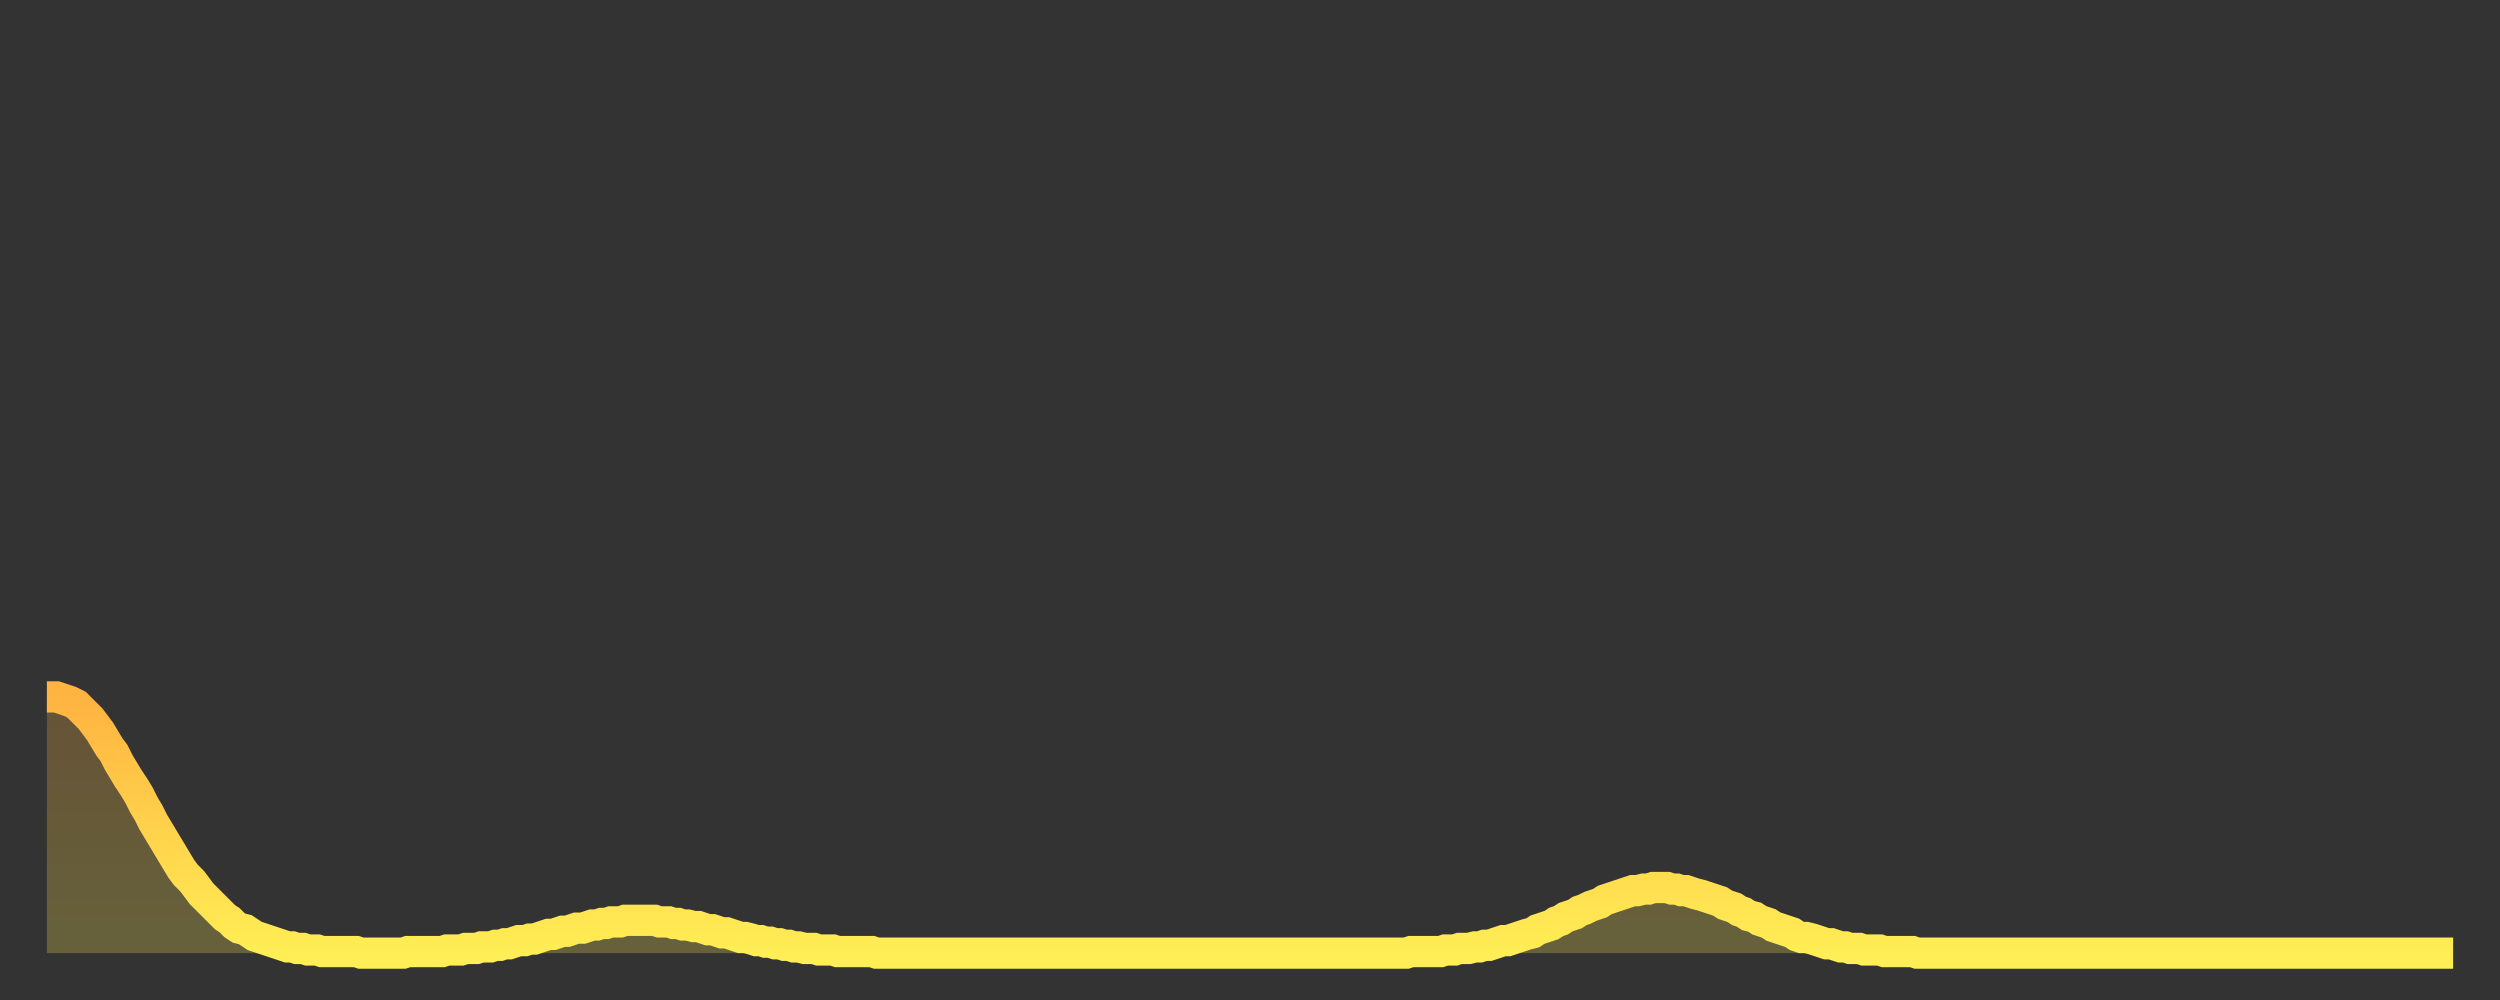
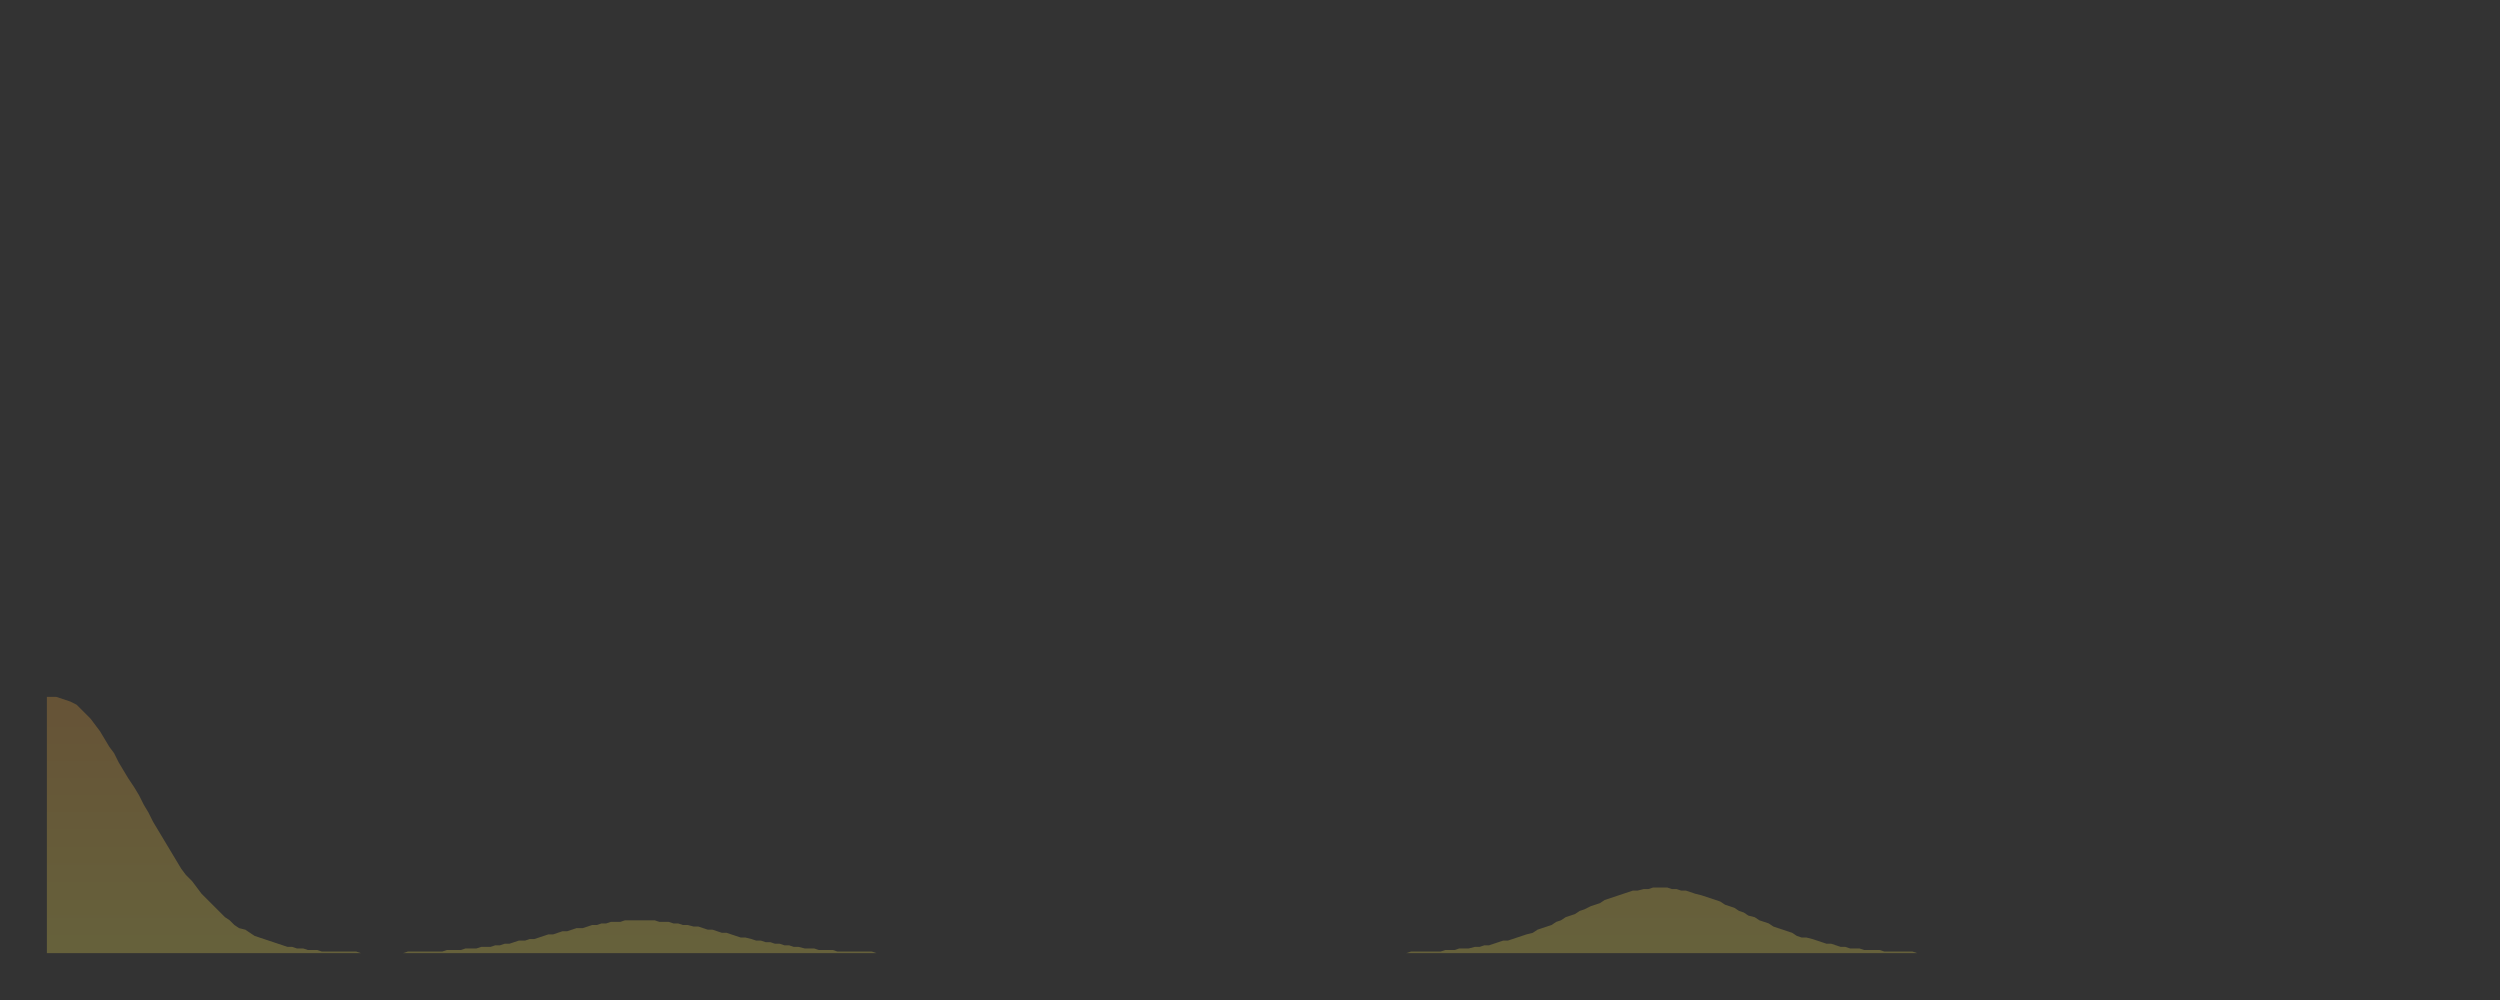
<svg xmlns="http://www.w3.org/2000/svg" baseProfile="full" height="64" version="1.1" width="160">
  <rect width="100%" height="100%" fill="#333333" stroke="none" />
  <defs>
    <linearGradient id="id2652640" x1="0" x2="0" y1="0" y2="1">
      <stop offset="0%" stop-color="#ffb341" />
      <stop offset="50%" stop-color="#ffd14b" />
      <stop offset="100%" stop-color="#ffee55" />
    </linearGradient>
  </defs>
  <g transform="translate(3,3)">
    <g>
-       <path d="M 0.0 41.6 0.3 41.6 0.6 41.6 0.9 41.7 1.2 41.8 1.5 41.9 1.9 42.1 2.2 42.4 2.5 42.7 2.8 43.0 3.1 43.4 3.4 43.8 3.7 44.3 4.0 44.8 4.3 45.2 4.6 45.8 4.9 46.3 5.2 46.8 5.6 47.4 5.9 47.9 6.2 48.5 6.5 49.0 6.8 49.6 7.1 50.1 7.4 50.6 7.7 51.1 8.0 51.6 8.3 52.1 8.6 52.6 8.9 53.0 9.3 53.4 9.6 53.8 9.9 54.2 10.2 54.5 10.5 54.8 10.8 55.1 11.1 55.4 11.4 55.7 11.7 55.9 12.0 56.2 12.3 56.4 12.7 56.5 13.0 56.7 13.3 56.9 13.6 57.0 13.9 57.1 14.2 57.2 14.5 57.3 14.8 57.4 15.1 57.5 15.4 57.6 15.7 57.6 16.0 57.7 16.4 57.7 16.7 57.8 17.0 57.8 17.3 57.8 17.6 57.9 17.9 57.9 18.2 57.9 18.5 57.9 18.8 57.9 19.1 57.9 19.4 57.9 19.8 57.9 20.1 58.0 20.4 58.0 20.7 58.0 21.0 58.0 21.3 58.0 21.6 58.0 21.9 58.0 22.2 58.0 22.5 58.0 22.8 58.0 23.1 57.9 23.5 57.9 23.8 57.9 24.1 57.9 24.4 57.9 24.7 57.9 25.0 57.9 25.3 57.9 25.6 57.8 25.9 57.8 26.2 57.8 26.5 57.8 26.8 57.7 27.2 57.7 27.5 57.7 27.8 57.6 28.1 57.6 28.4 57.6 28.7 57.5 29.0 57.5 29.3 57.4 29.6 57.4 29.9 57.3 30.2 57.2 30.6 57.2 30.9 57.1 31.2 57.1 31.5 57.0 31.8 56.9 32.1 56.8 32.4 56.8 32.7 56.7 33.0 56.6 33.3 56.6 33.6 56.5 33.9 56.4 34.3 56.4 34.6 56.3 34.9 56.2 35.2 56.2 35.5 56.1 35.8 56.1 36.1 56.0 36.4 56.0 36.7 56.0 37.0 55.9 37.3 55.9 37.7 55.9 38.0 55.9 38.3 55.9 38.6 55.9 38.9 55.9 39.2 56.0 39.5 56.0 39.8 56.0 40.1 56.1 40.4 56.1 40.7 56.2 41.0 56.2 41.4 56.3 41.7 56.3 42.0 56.4 42.3 56.5 42.6 56.5 42.9 56.6 43.2 56.7 43.5 56.7 43.8 56.8 44.1 56.9 44.4 57.0 44.7 57.0 45.1 57.1 45.4 57.2 45.7 57.2 46.0 57.3 46.3 57.3 46.6 57.4 46.9 57.4 47.2 57.5 47.5 57.5 47.8 57.6 48.1 57.6 48.5 57.7 48.8 57.7 49.1 57.7 49.4 57.8 49.7 57.8 50.0 57.8 50.3 57.8 50.6 57.9 50.9 57.9 51.2 57.9 51.5 57.9 51.8 57.9 52.2 57.9 52.5 57.9 52.8 57.9 53.1 58.0 53.4 58.0 53.7 58.0 54.0 58.0 54.3 58.0 54.6 58.0 54.9 58.0 55.2 58.0 55.6 58.0 55.9 58.0 56.2 58.0 56.5 58.0 56.8 58.0 57.1 58.0 57.4 58.0 57.7 58.0 58.0 58.0 58.3 58.0 58.6 58.0 58.9 58.0 59.3 58.0 59.6 58.0 59.9 58.0 60.2 58.0 60.5 58.0 60.8 58.0 61.1 58.0 61.4 58.0 61.7 58.0 62.0 58.0 62.3 58.0 62.6 58.0 63.0 58.0 63.3 58.0 63.6 58.0 63.9 58.0 64.2 58.0 64.5 58.0 64.8 58.0 65.1 58.0 65.4 58.0 65.7 58.0 66.0 58.0 66.4 58.0 66.7 58.0 67.0 58.0 67.3 58.0 67.6 58.0 67.9 58.0 68.2 58.0 68.5 58.0 68.8 58.0 69.1 58.0 69.4 58.0 69.7 58.0 70.1 58.0 70.4 58.0 70.7 58.0 71.0 58.0 71.3 58.0 71.6 58.0 71.9 58.0 72.2 58.0 72.5 58.0 72.8 58.0 73.1 58.0 73.5 58.0 73.8 58.0 74.1 58.0 74.4 58.0 74.7 58.0 75.0 58.0 75.3 58.0 75.6 58.0 75.9 58.0 76.2 58.0 76.5 58.0 76.8 58.0 77.2 58.0 77.5 58.0 77.8 58.0 78.1 58.0 78.4 58.0 78.7 58.0 79.0 58.0 79.3 58.0 79.6 58.0 79.9 58.0 80.2 58.0 80.5 58.0 80.9 58.0 81.2 58.0 81.5 58.0 81.8 58.0 82.1 58.0 82.4 58.0 82.7 58.0 83.0 58.0 83.3 58.0 83.6 58.0 83.9 58.0 84.3 58.0 84.6 58.0 84.9 58.0 85.2 58.0 85.5 58.0 85.8 58.0 86.1 58.0 86.4 58.0 86.7 58.0 87.0 58.0 87.3 57.9 87.6 57.9 88.0 57.9 88.3 57.9 88.6 57.9 88.9 57.9 89.2 57.9 89.5 57.8 89.8 57.8 90.1 57.8 90.4 57.7 90.7 57.7 91.0 57.7 91.4 57.6 91.7 57.6 92.0 57.5 92.3 57.5 92.6 57.4 92.9 57.3 93.2 57.2 93.5 57.2 93.8 57.1 94.1 57.0 94.4 56.9 94.7 56.8 95.1 56.7 95.4 56.5 95.7 56.4 96.0 56.3 96.3 56.2 96.6 56.0 96.9 55.9 97.2 55.7 97.5 55.6 97.8 55.5 98.1 55.3 98.4 55.2 98.8 55.0 99.1 54.9 99.4 54.8 99.7 54.6 100.0 54.5 100.3 54.4 100.6 54.3 100.9 54.2 101.2 54.1 101.5 54.0 101.8 54.0 102.2 53.9 102.5 53.9 102.8 53.8 103.1 53.8 103.4 53.8 103.7 53.8 104.0 53.9 104.3 53.9 104.6 54.0 104.9 54.0 105.2 54.1 105.5 54.2 105.9 54.3 106.2 54.4 106.5 54.5 106.8 54.6 107.1 54.7 107.4 54.9 107.7 55.0 108.0 55.1 108.3 55.3 108.6 55.4 108.9 55.6 109.3 55.7 109.6 55.9 109.9 56.0 110.2 56.1 110.5 56.3 110.8 56.4 111.1 56.5 111.4 56.6 111.7 56.7 112.0 56.9 112.3 57.0 112.6 57.0 113.0 57.1 113.3 57.2 113.6 57.3 113.9 57.4 114.2 57.4 114.5 57.5 114.8 57.6 115.1 57.6 115.4 57.7 115.7 57.7 116.0 57.7 116.3 57.8 116.7 57.8 117.0 57.8 117.3 57.8 117.6 57.9 117.9 57.9 118.2 57.9 118.5 57.9 118.8 57.9 119.1 57.9 119.4 57.9 119.7 58.0 120.1 58.0 120.4 58.0 120.7 58.0 121.0 58.0 121.3 58.0 121.6 58.0 121.9 58.0 122.2 58.0 122.5 58.0 122.8 58.0 123.1 58.0 123.4 58.0 123.8 58.0 124.1 58.0 124.4 58.0 124.7 58.0 125.0 58.0 125.3 58.0 125.6 58.0 125.9 58.0 126.2 58.0 126.5 58.0 126.8 58.0 127.2 58.0 127.5 58.0 127.8 58.0 128.1 58.0 128.4 58.0 128.7 58.0 129.0 58.0 129.3 58.0 129.6 58.0 129.9 58.0 130.2 58.0 130.5 58.0 130.9 58.0 131.2 58.0 131.5 58.0 131.8 58.0 132.1 58.0 132.4 58.0 132.7 58.0 133.0 58.0 133.3 58.0 133.6 58.0 133.9 58.0 134.2 58.0 134.6 58.0 134.9 58.0 135.2 58.0 135.5 58.0 135.8 58.0 136.1 58.0 136.4 58.0 136.7 58.0 137.0 58.0 137.3 58.0 137.6 58.0 138.0 58.0 138.3 58.0 138.6 58.0 138.9 58.0 139.2 58.0 139.5 58.0 139.8 58.0 140.1 58.0 140.4 58.0 140.7 58.0 141.0 58.0 141.3 58.0 141.7 58.0 142.0 58.0 142.3 58.0 142.6 58.0 142.9 58.0 143.2 58.0 143.5 58.0 143.8 58.0 144.1 58.0 144.4 58.0 144.7 58.0 145.1 58.0 145.4 58.0 145.7 58.0 146.0 58.0 146.3 58.0 146.6 58.0 146.9 58.0 147.2 58.0 147.5 58.0 147.8 58.0 148.1 58.0 148.4 58.0 148.8 58.0 149.1 58.0 149.4 58.0 149.7 58.0 150.0 58.0 150.3 58.0 150.6 58.0 150.9 58.0 151.2 58.0 151.5 58.0 151.8 58.0 152.1 58.0 152.5 58.0 152.8 58.0 153.1 58.0 153.4 58.0 153.7 58.0 154.0 58.0" fill="none" id="graph-curve" opacity="1" stroke="url(#id2652640)" stroke-width="2" />
      <path d="M 0 58 L 0.0 41.6 0.3 41.6 0.6 41.6 0.9 41.7 1.2 41.8 1.5 41.9 1.9 42.1 2.2 42.4 2.5 42.7 2.8 43.0 3.1 43.4 3.4 43.8 3.7 44.3 4.0 44.8 4.3 45.2 4.6 45.8 4.9 46.3 5.2 46.8 5.6 47.4 5.9 47.9 6.2 48.5 6.5 49.0 6.8 49.6 7.1 50.1 7.4 50.6 7.7 51.1 8.0 51.6 8.3 52.1 8.6 52.6 8.9 53.0 9.3 53.4 9.6 53.8 9.9 54.2 10.2 54.5 10.5 54.8 10.8 55.1 11.1 55.4 11.4 55.7 11.7 55.9 12.0 56.2 12.3 56.4 12.7 56.5 13.0 56.7 13.3 56.9 13.6 57.0 13.9 57.1 14.2 57.2 14.5 57.3 14.8 57.4 15.1 57.5 15.4 57.6 15.7 57.6 16.0 57.7 16.4 57.7 16.7 57.8 17.0 57.8 17.3 57.8 17.6 57.9 17.9 57.9 18.2 57.9 18.5 57.9 18.8 57.9 19.1 57.9 19.4 57.9 19.8 57.9 20.1 58.0 20.4 58.0 20.7 58.0 21.0 58.0 21.3 58.0 21.6 58.0 21.9 58.0 22.2 58.0 22.5 58.0 22.8 58.0 23.1 57.9 23.5 57.9 23.8 57.9 24.1 57.9 24.4 57.9 24.7 57.9 25.0 57.9 25.3 57.9 25.6 57.8 25.9 57.8 26.2 57.8 26.5 57.8 26.8 57.7 27.2 57.7 27.5 57.7 27.8 57.6 28.1 57.6 28.4 57.6 28.7 57.5 29.0 57.5 29.3 57.4 29.6 57.4 29.9 57.3 30.2 57.2 30.6 57.2 30.9 57.1 31.2 57.1 31.5 57.0 31.8 56.9 32.1 56.8 32.4 56.8 32.7 56.7 33.0 56.6 33.3 56.6 33.6 56.5 33.9 56.4 34.3 56.4 34.6 56.3 34.9 56.2 35.2 56.2 35.5 56.1 35.8 56.1 36.1 56.0 36.4 56.0 36.7 56.0 37.0 55.9 37.3 55.9 37.7 55.9 38.0 55.9 38.3 55.9 38.6 55.9 38.9 55.9 39.2 56.0 39.5 56.0 39.8 56.0 40.1 56.1 40.4 56.1 40.7 56.2 41.0 56.2 41.4 56.3 41.7 56.3 42.0 56.4 42.3 56.5 42.6 56.5 42.9 56.6 43.2 56.7 43.5 56.7 43.8 56.8 44.1 56.9 44.4 57.0 44.7 57.0 45.1 57.1 45.4 57.2 45.7 57.2 46.0 57.3 46.3 57.3 46.6 57.4 46.9 57.4 47.2 57.5 47.5 57.5 47.8 57.6 48.1 57.6 48.5 57.7 48.8 57.7 49.1 57.7 49.4 57.8 49.7 57.8 50.0 57.8 50.3 57.8 50.6 57.9 50.9 57.9 51.2 57.9 51.5 57.9 51.8 57.9 52.2 57.9 52.5 57.9 52.8 57.9 53.1 58.0 53.4 58.0 53.7 58.0 54.0 58.0 54.3 58.0 54.6 58.0 54.9 58.0 55.2 58.0 55.6 58.0 55.9 58.0 56.2 58.0 56.5 58.0 56.8 58.0 57.1 58.0 57.4 58.0 57.7 58.0 58.0 58.0 58.3 58.0 58.6 58.0 58.9 58.0 59.3 58.0 59.6 58.0 59.9 58.0 60.2 58.0 60.5 58.0 60.8 58.0 61.1 58.0 61.4 58.0 61.7 58.0 62.0 58.0 62.3 58.0 62.6 58.0 63.0 58.0 63.3 58.0 63.6 58.0 63.9 58.0 64.2 58.0 64.5 58.0 64.8 58.0 65.1 58.0 65.4 58.0 65.7 58.0 66.0 58.0 66.4 58.0 66.7 58.0 67.0 58.0 67.3 58.0 67.6 58.0 67.9 58.0 68.2 58.0 68.5 58.0 68.8 58.0 69.1 58.0 69.4 58.0 69.7 58.0 70.1 58.0 70.4 58.0 70.7 58.0 71.0 58.0 71.3 58.0 71.6 58.0 71.9 58.0 72.2 58.0 72.5 58.0 72.8 58.0 73.1 58.0 73.5 58.0 73.8 58.0 74.1 58.0 74.4 58.0 74.7 58.0 75.0 58.0 75.3 58.0 75.6 58.0 75.9 58.0 76.2 58.0 76.5 58.0 76.8 58.0 77.2 58.0 77.5 58.0 77.8 58.0 78.1 58.0 78.4 58.0 78.7 58.0 79.0 58.0 79.3 58.0 79.6 58.0 79.9 58.0 80.2 58.0 80.5 58.0 80.9 58.0 81.2 58.0 81.5 58.0 81.8 58.0 82.1 58.0 82.4 58.0 82.7 58.0 83.0 58.0 83.3 58.0 83.6 58.0 83.9 58.0 84.3 58.0 84.6 58.0 84.9 58.0 85.2 58.0 85.5 58.0 85.8 58.0 86.1 58.0 86.4 58.0 86.7 58.0 87.0 58.0 87.3 57.9 87.6 57.9 88.0 57.9 88.3 57.9 88.6 57.9 88.9 57.9 89.2 57.9 89.5 57.8 89.8 57.8 90.1 57.8 90.4 57.7 90.7 57.7 91.0 57.7 91.4 57.6 91.7 57.6 92.0 57.5 92.3 57.5 92.6 57.4 92.9 57.3 93.2 57.2 93.5 57.2 93.8 57.1 94.1 57.0 94.4 56.9 94.7 56.8 95.1 56.7 95.4 56.5 95.7 56.4 96.0 56.3 96.3 56.2 96.6 56.0 96.9 55.9 97.2 55.7 97.5 55.6 97.8 55.5 98.1 55.3 98.4 55.2 98.8 55.0 99.1 54.9 99.4 54.8 99.7 54.6 100.0 54.5 100.3 54.4 100.6 54.3 100.9 54.2 101.2 54.1 101.5 54.0 101.8 54.0 102.2 53.9 102.5 53.9 102.8 53.8 103.1 53.8 103.4 53.8 103.7 53.8 104.0 53.9 104.3 53.9 104.6 54.0 104.9 54.0 105.2 54.1 105.5 54.2 105.9 54.3 106.2 54.4 106.5 54.5 106.8 54.6 107.1 54.7 107.4 54.9 107.7 55.0 108.0 55.1 108.3 55.3 108.6 55.4 108.9 55.6 109.3 55.7 109.6 55.9 109.9 56.0 110.2 56.1 110.5 56.3 110.8 56.4 111.1 56.5 111.4 56.6 111.7 56.7 112.0 56.9 112.3 57.0 112.6 57.0 113.0 57.1 113.3 57.2 113.6 57.3 113.9 57.4 114.2 57.4 114.5 57.5 114.8 57.6 115.1 57.6 115.4 57.7 115.7 57.7 116.0 57.7 116.3 57.8 116.7 57.8 117.0 57.8 117.3 57.8 117.6 57.9 117.9 57.9 118.2 57.9 118.5 57.9 118.8 57.9 119.1 57.9 119.4 57.9 119.7 58.0 120.1 58.0 120.4 58.0 120.7 58.0 121.0 58.0 121.3 58.0 121.6 58.0 121.9 58.0 122.2 58.0 122.5 58.0 122.8 58.0 123.1 58.0 123.4 58.0 123.8 58.0 124.1 58.0 124.4 58.0 124.7 58.0 125.0 58.0 125.3 58.0 125.6 58.0 125.9 58.0 126.2 58.0 126.5 58.0 126.8 58.0 127.2 58.0 127.5 58.0 127.8 58.0 128.1 58.0 128.4 58.0 128.7 58.0 129.0 58.0 129.3 58.0 129.6 58.0 129.9 58.0 130.2 58.0 130.5 58.0 130.9 58.0 131.2 58.0 131.5 58.0 131.8 58.0 132.1 58.0 132.4 58.0 132.7 58.0 133.0 58.0 133.3 58.0 133.6 58.0 133.9 58.0 134.2 58.0 134.6 58.0 134.9 58.0 135.2 58.0 135.5 58.0 135.8 58.0 136.1 58.0 136.4 58.0 136.7 58.0 137.0 58.0 137.3 58.0 137.6 58.0 138.0 58.0 138.3 58.0 138.6 58.0 138.9 58.0 139.2 58.0 139.5 58.0 139.8 58.0 140.1 58.0 140.4 58.0 140.7 58.0 141.0 58.0 141.3 58.0 141.7 58.0 142.0 58.0 142.3 58.0 142.6 58.0 142.9 58.0 143.2 58.0 143.5 58.0 143.8 58.0 144.1 58.0 144.4 58.0 144.7 58.0 145.1 58.0 145.4 58.0 145.7 58.0 146.0 58.0 146.3 58.0 146.6 58.0 146.9 58.0 147.2 58.0 147.5 58.0 147.8 58.0 148.1 58.0 148.4 58.0 148.8 58.0 149.1 58.0 149.4 58.0 149.7 58.0 150.0 58.0 150.3 58.0 150.6 58.0 150.9 58.0 151.2 58.0 151.5 58.0 151.8 58.0 152.1 58.0 152.5 58.0 152.8 58.0 153.1 58.0 153.4 58.0 153.7 58.0 154.0 58.0 154 58" fill="url(#id2652640)" fill-opacity=".25" id="graph-shadow" />
    </g>
  </g>
</svg>